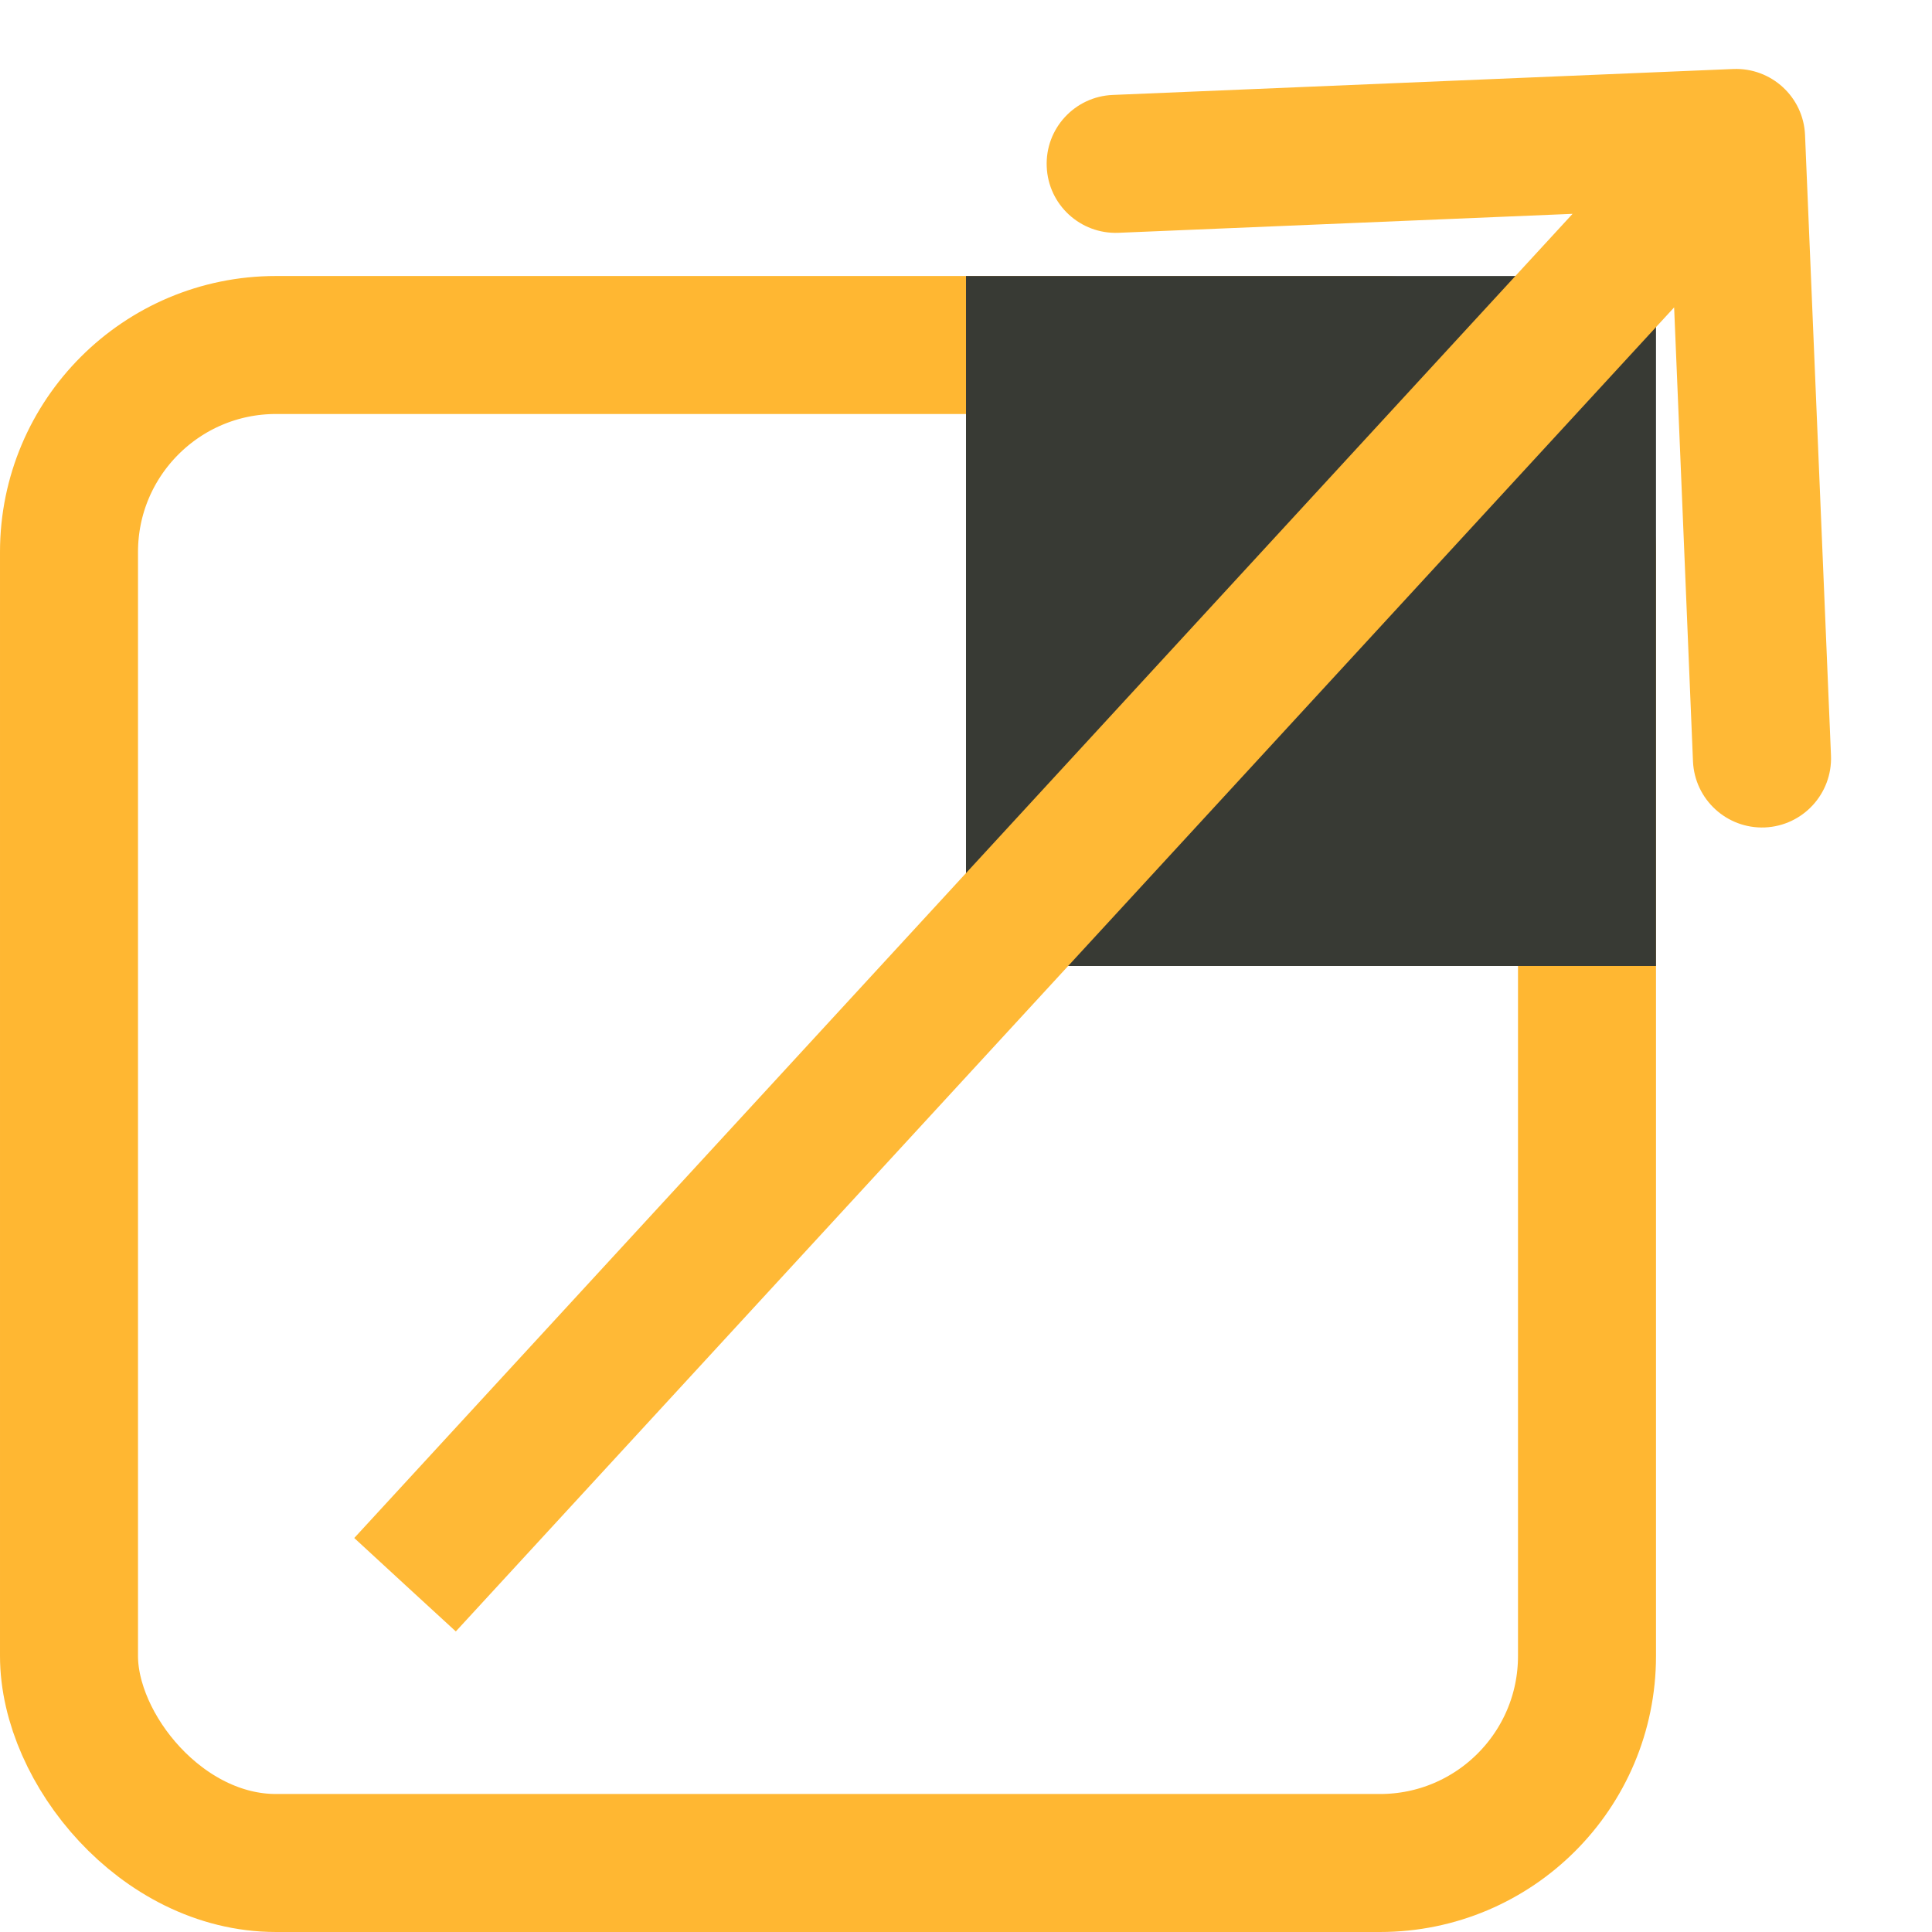
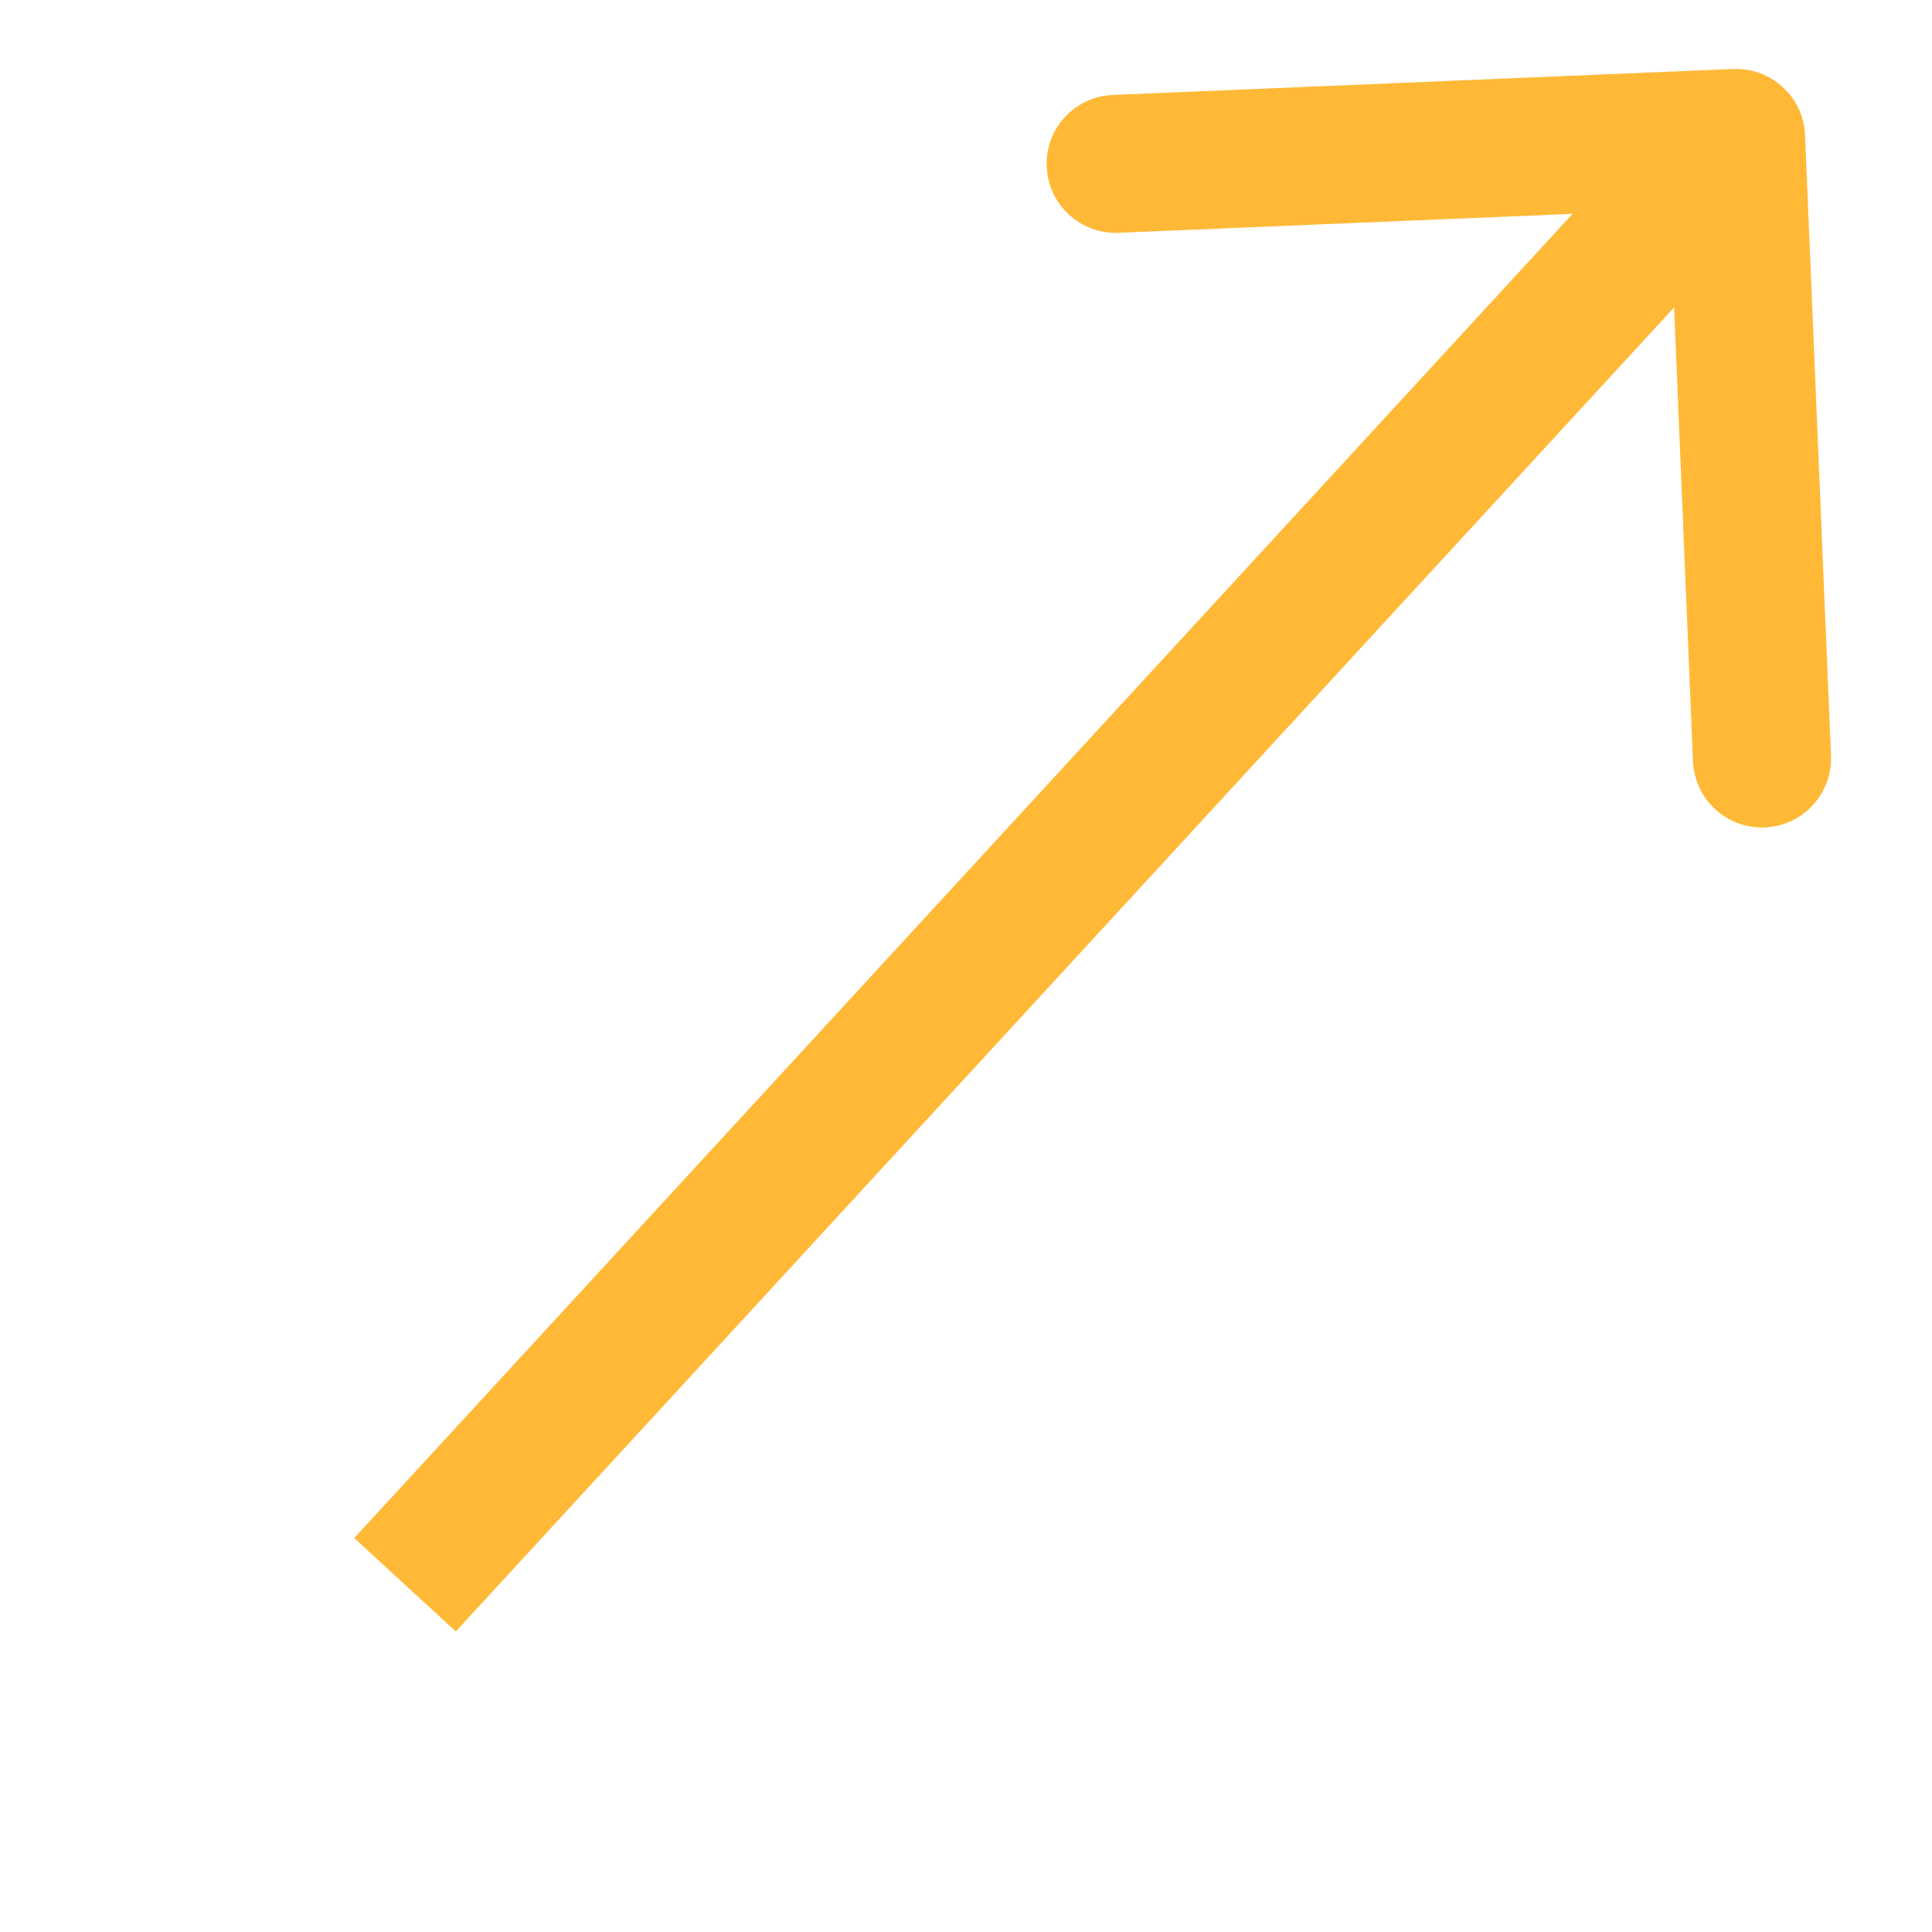
<svg xmlns="http://www.w3.org/2000/svg" width="14" height="14" viewBox="0 0 14 14" fill="none">
-   <rect x="0.5" y="2.5" width="11" height="11" rx="1.5" stroke="#FFB732" />
-   <rect x="7" y="2" width="5" height="5" fill="#383A34" />
  <path d="M13.08 0.979C13.069 0.703 12.836 0.489 12.56 0.5L8.064 0.688C7.788 0.699 7.573 0.932 7.585 1.208C7.596 1.484 7.829 1.698 8.105 1.687L12.102 1.52L12.268 5.517C12.28 5.793 12.513 6.007 12.789 5.996C13.065 5.984 13.279 5.751 13.268 5.475L13.08 0.979ZM2.935 11.484L3.303 11.822L12.949 1.339L12.581 1L12.213 0.661L2.567 11.145L2.935 11.484Z" fill="#FFB936" />
</svg>